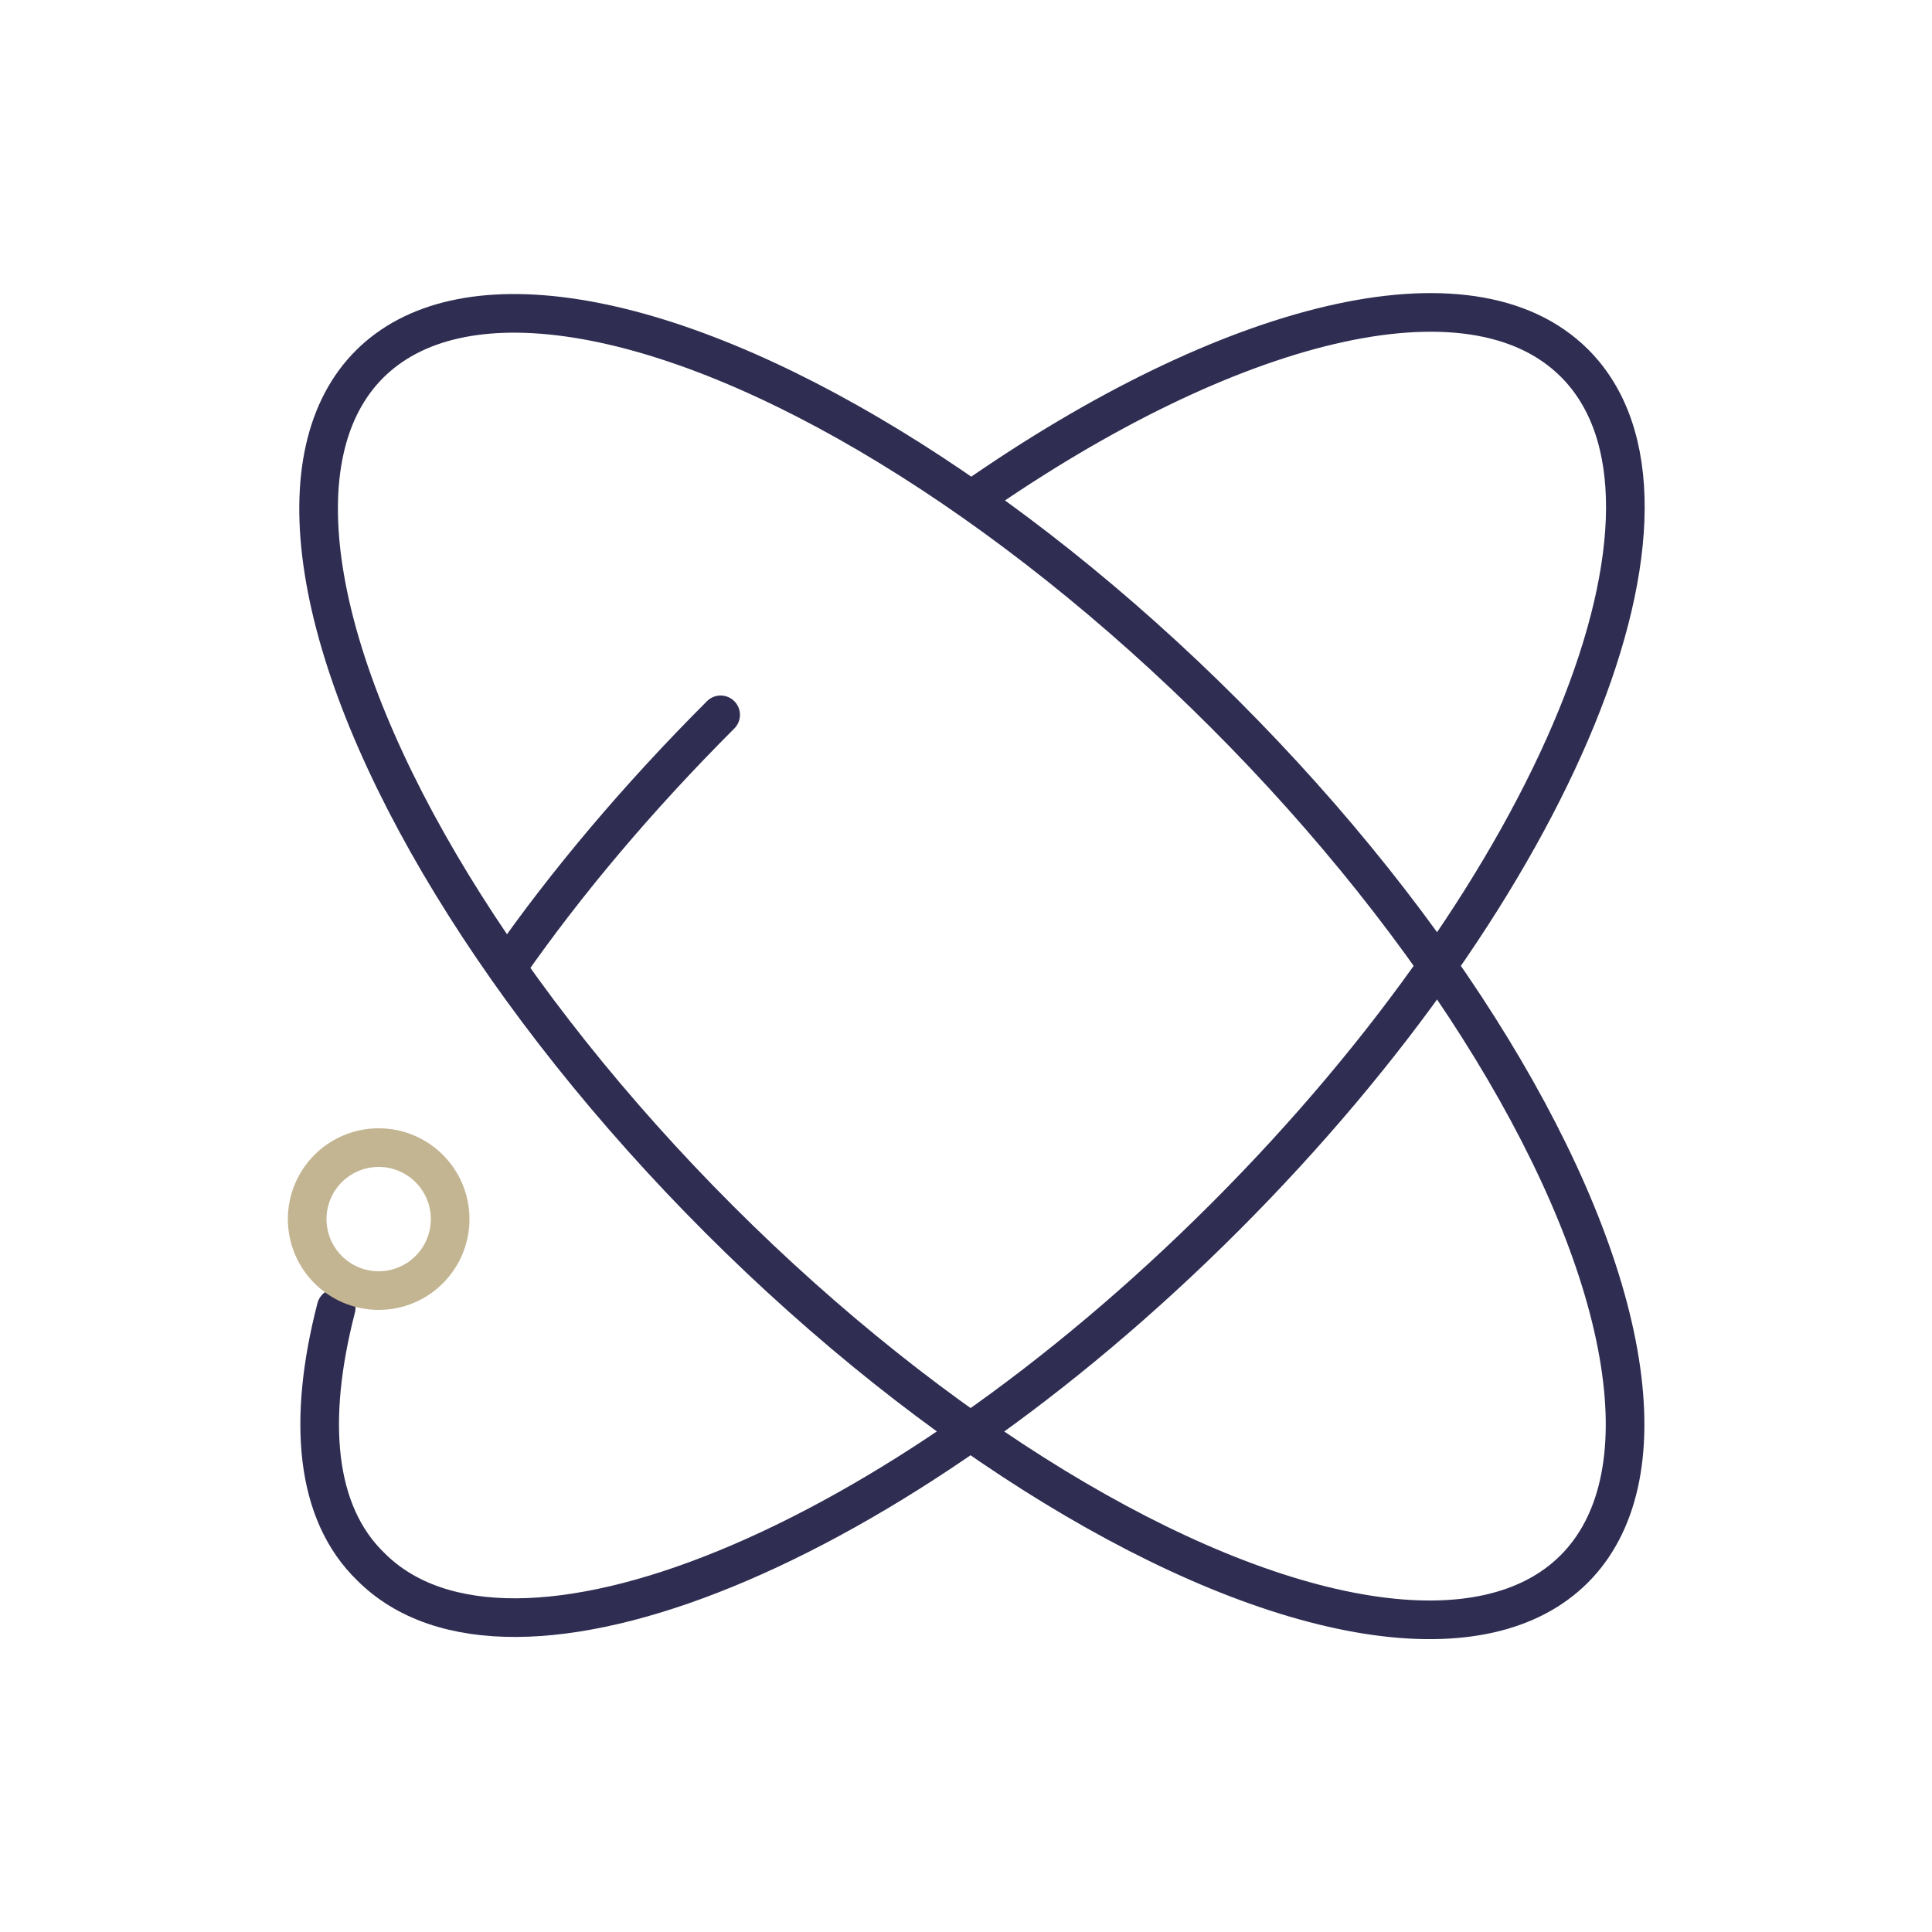
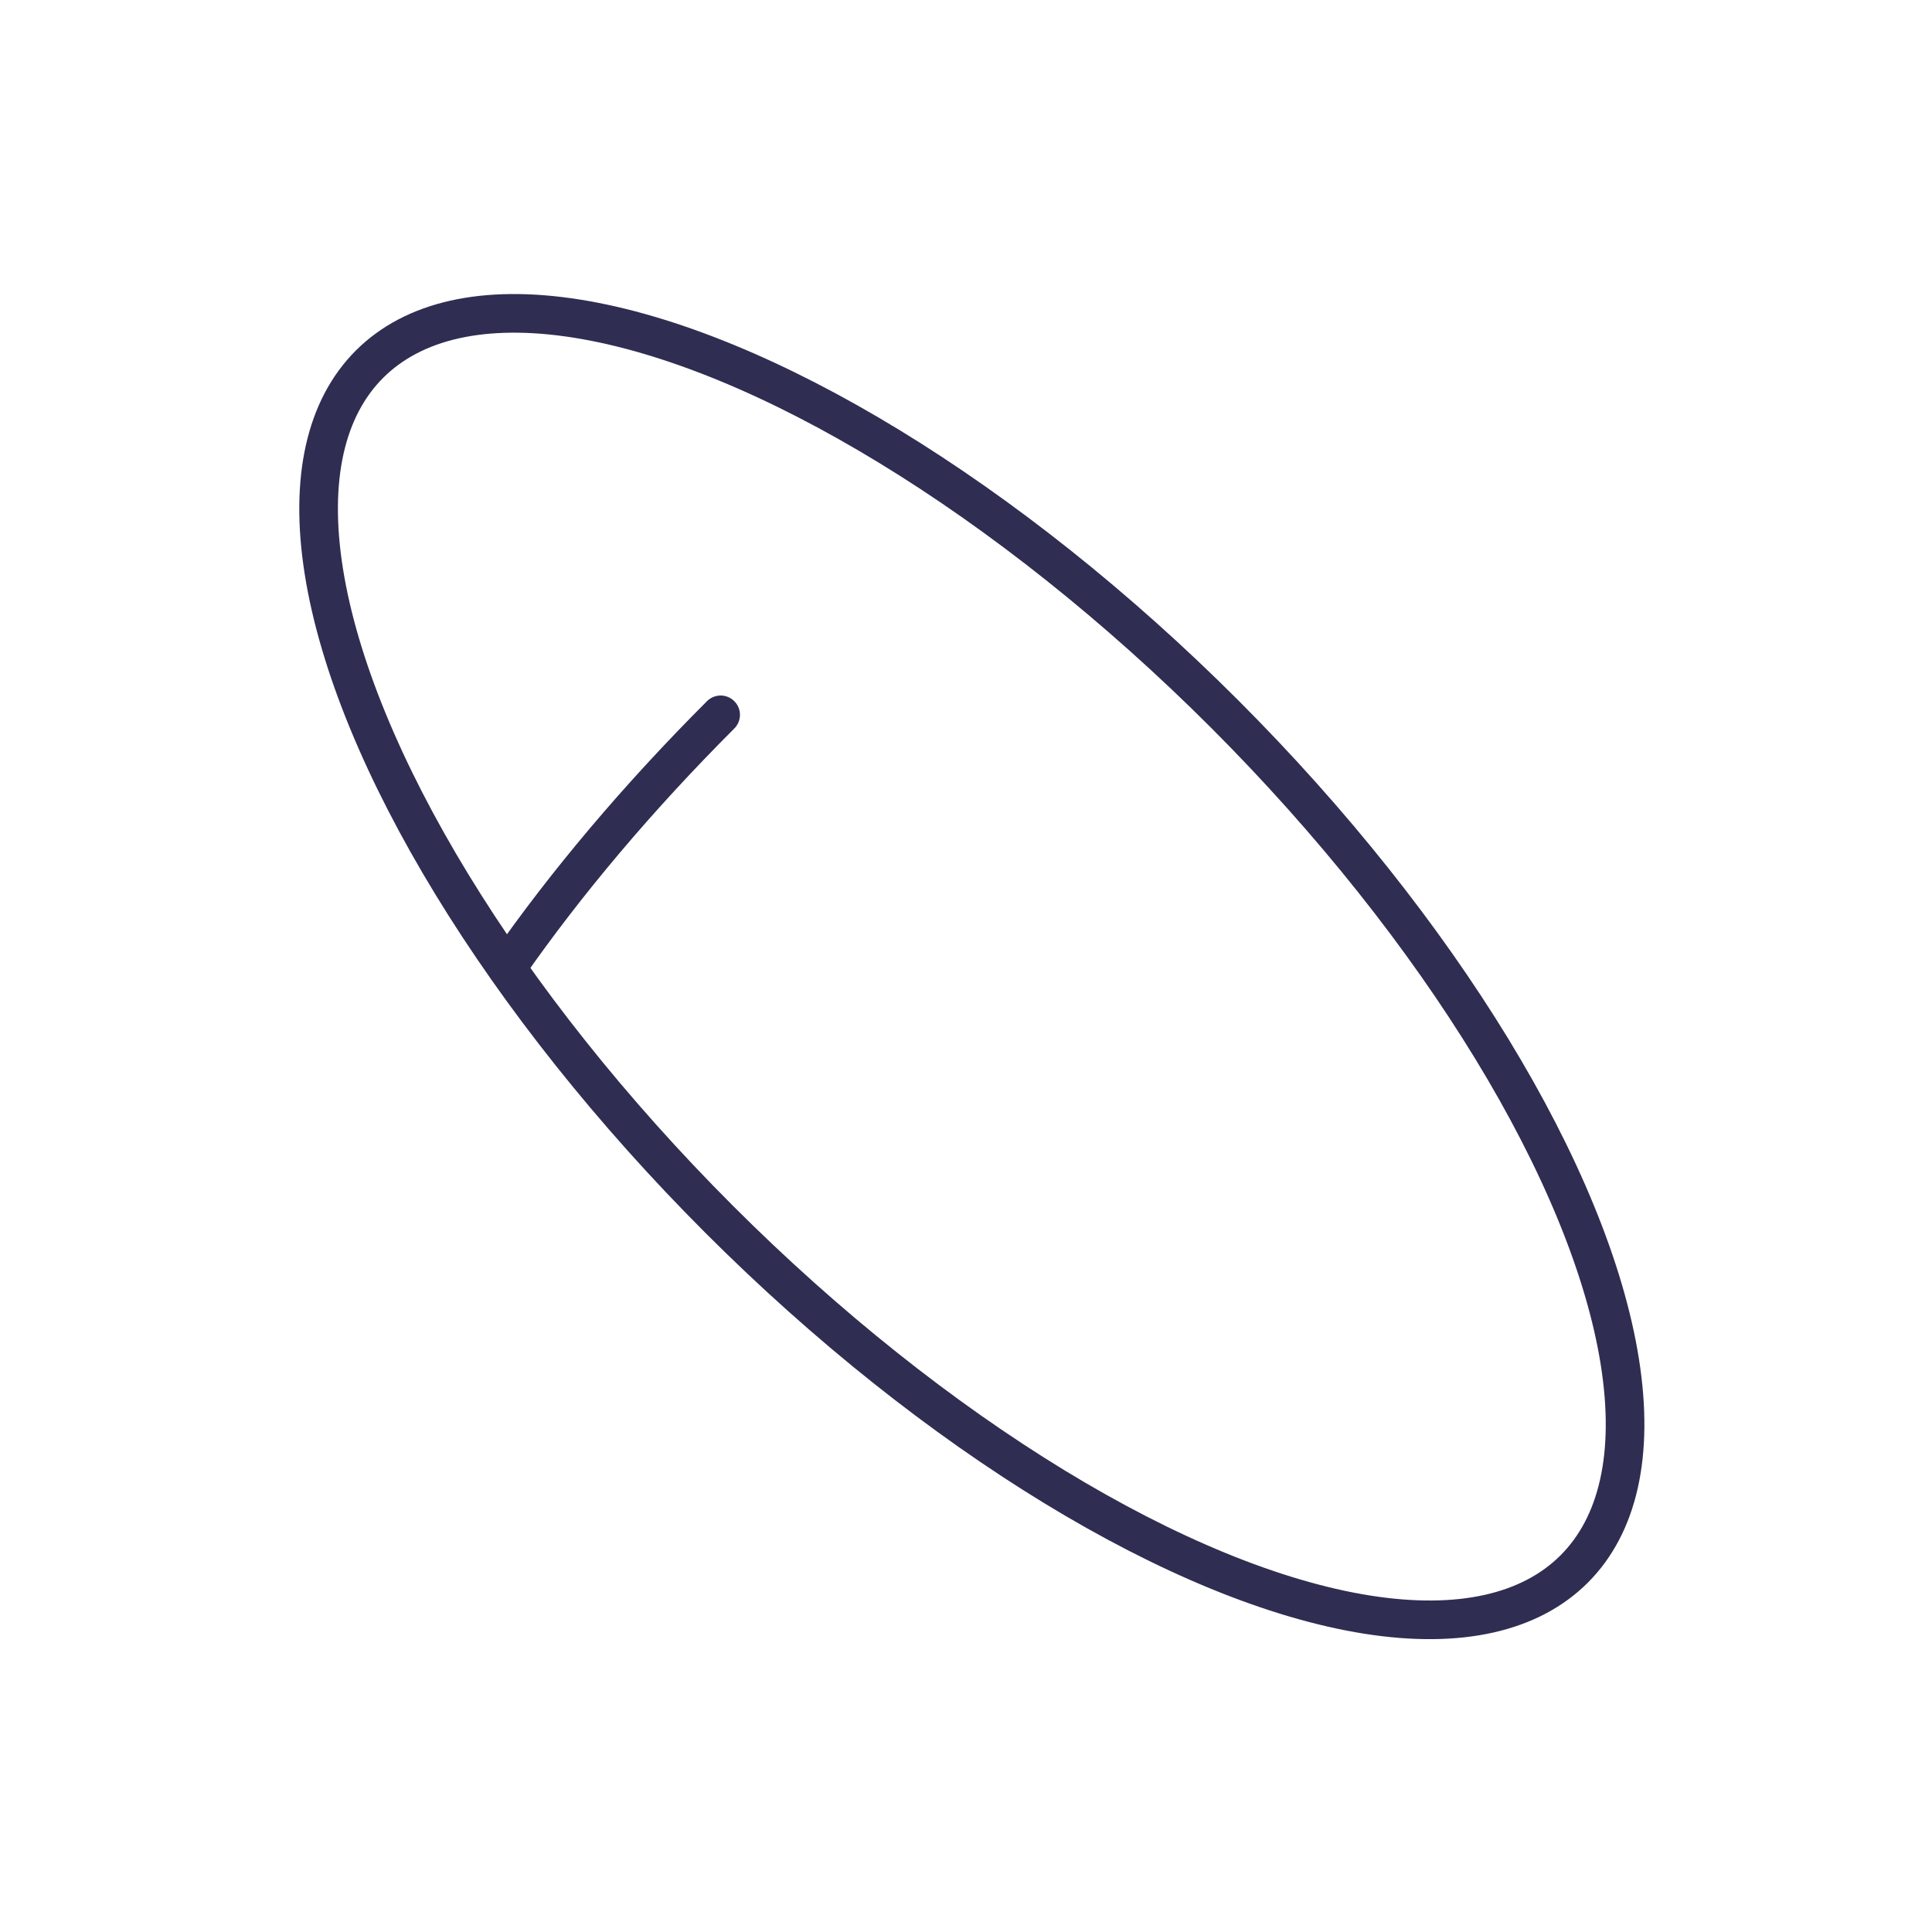
<svg xmlns="http://www.w3.org/2000/svg" version="1.1" id="图层_1" x="0px" y="0px" viewBox="0 0 100 100" style="enable-background:new 0 0 100 100;" xml:space="preserve">
  <style type="text/css">
	.st0{fill:none;stroke:#2F2D52;stroke-width:2;stroke-linecap:round;stroke-linejoin:round;stroke-miterlimit:10;}
	.st1{fill:none;stroke:#C3B591;stroke-width:2;stroke-linecap:round;stroke-linejoin:round;stroke-miterlimit:10;}
</style>
  <ellipse transform="matrix(0.707 -0.707 0.707 0.707 -20.61 50.243)" class="st0" cx="50.3" cy="50" rx="18.5" ry="44.1" />
-   <path class="st0" d="M17.4,67.7c-1.5,5.8-1.1,10.6,1.8,13.4c7.2,7.2,27-0.9,44.2-18.1s25.3-37,18.1-44.2c-5.4-5.4-17.9-2.2-31.1,7" />
  <path class="st0" d="M37.3,37c-4.3,4.3-8,8.7-11,13" />
-   <circle class="st1" cx="19.6" cy="63.1" r="3.7" />
</svg>